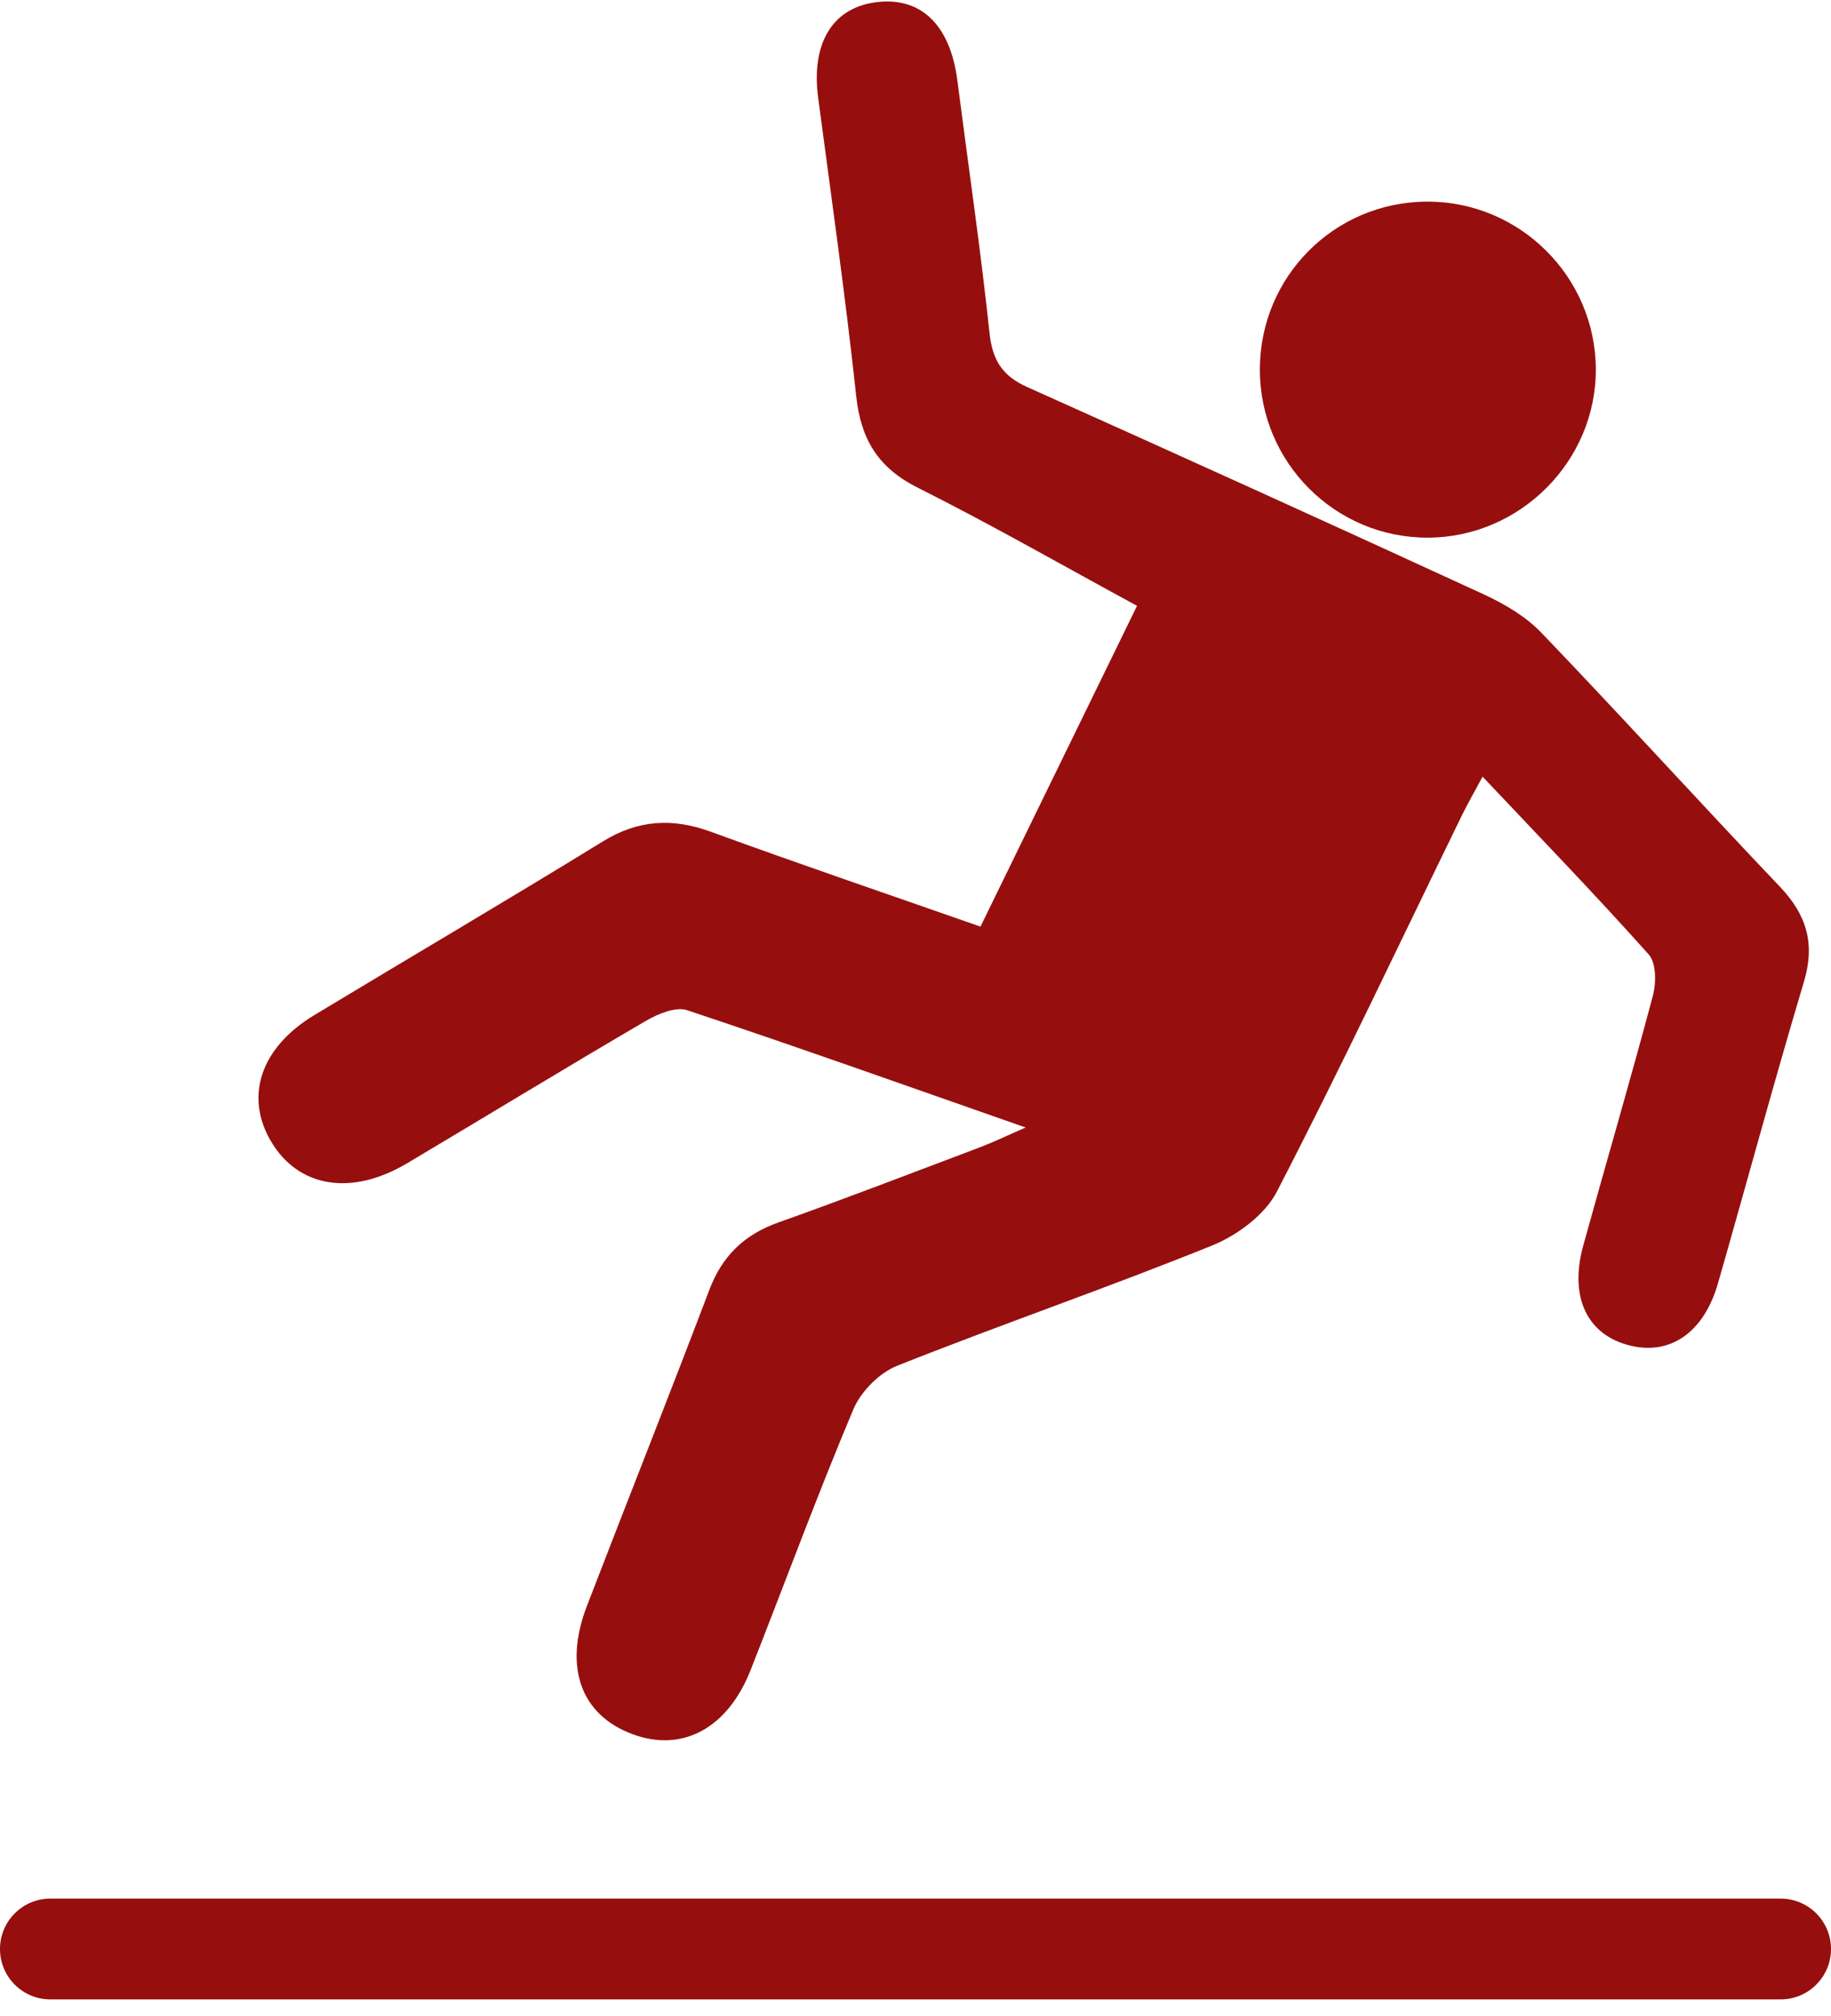
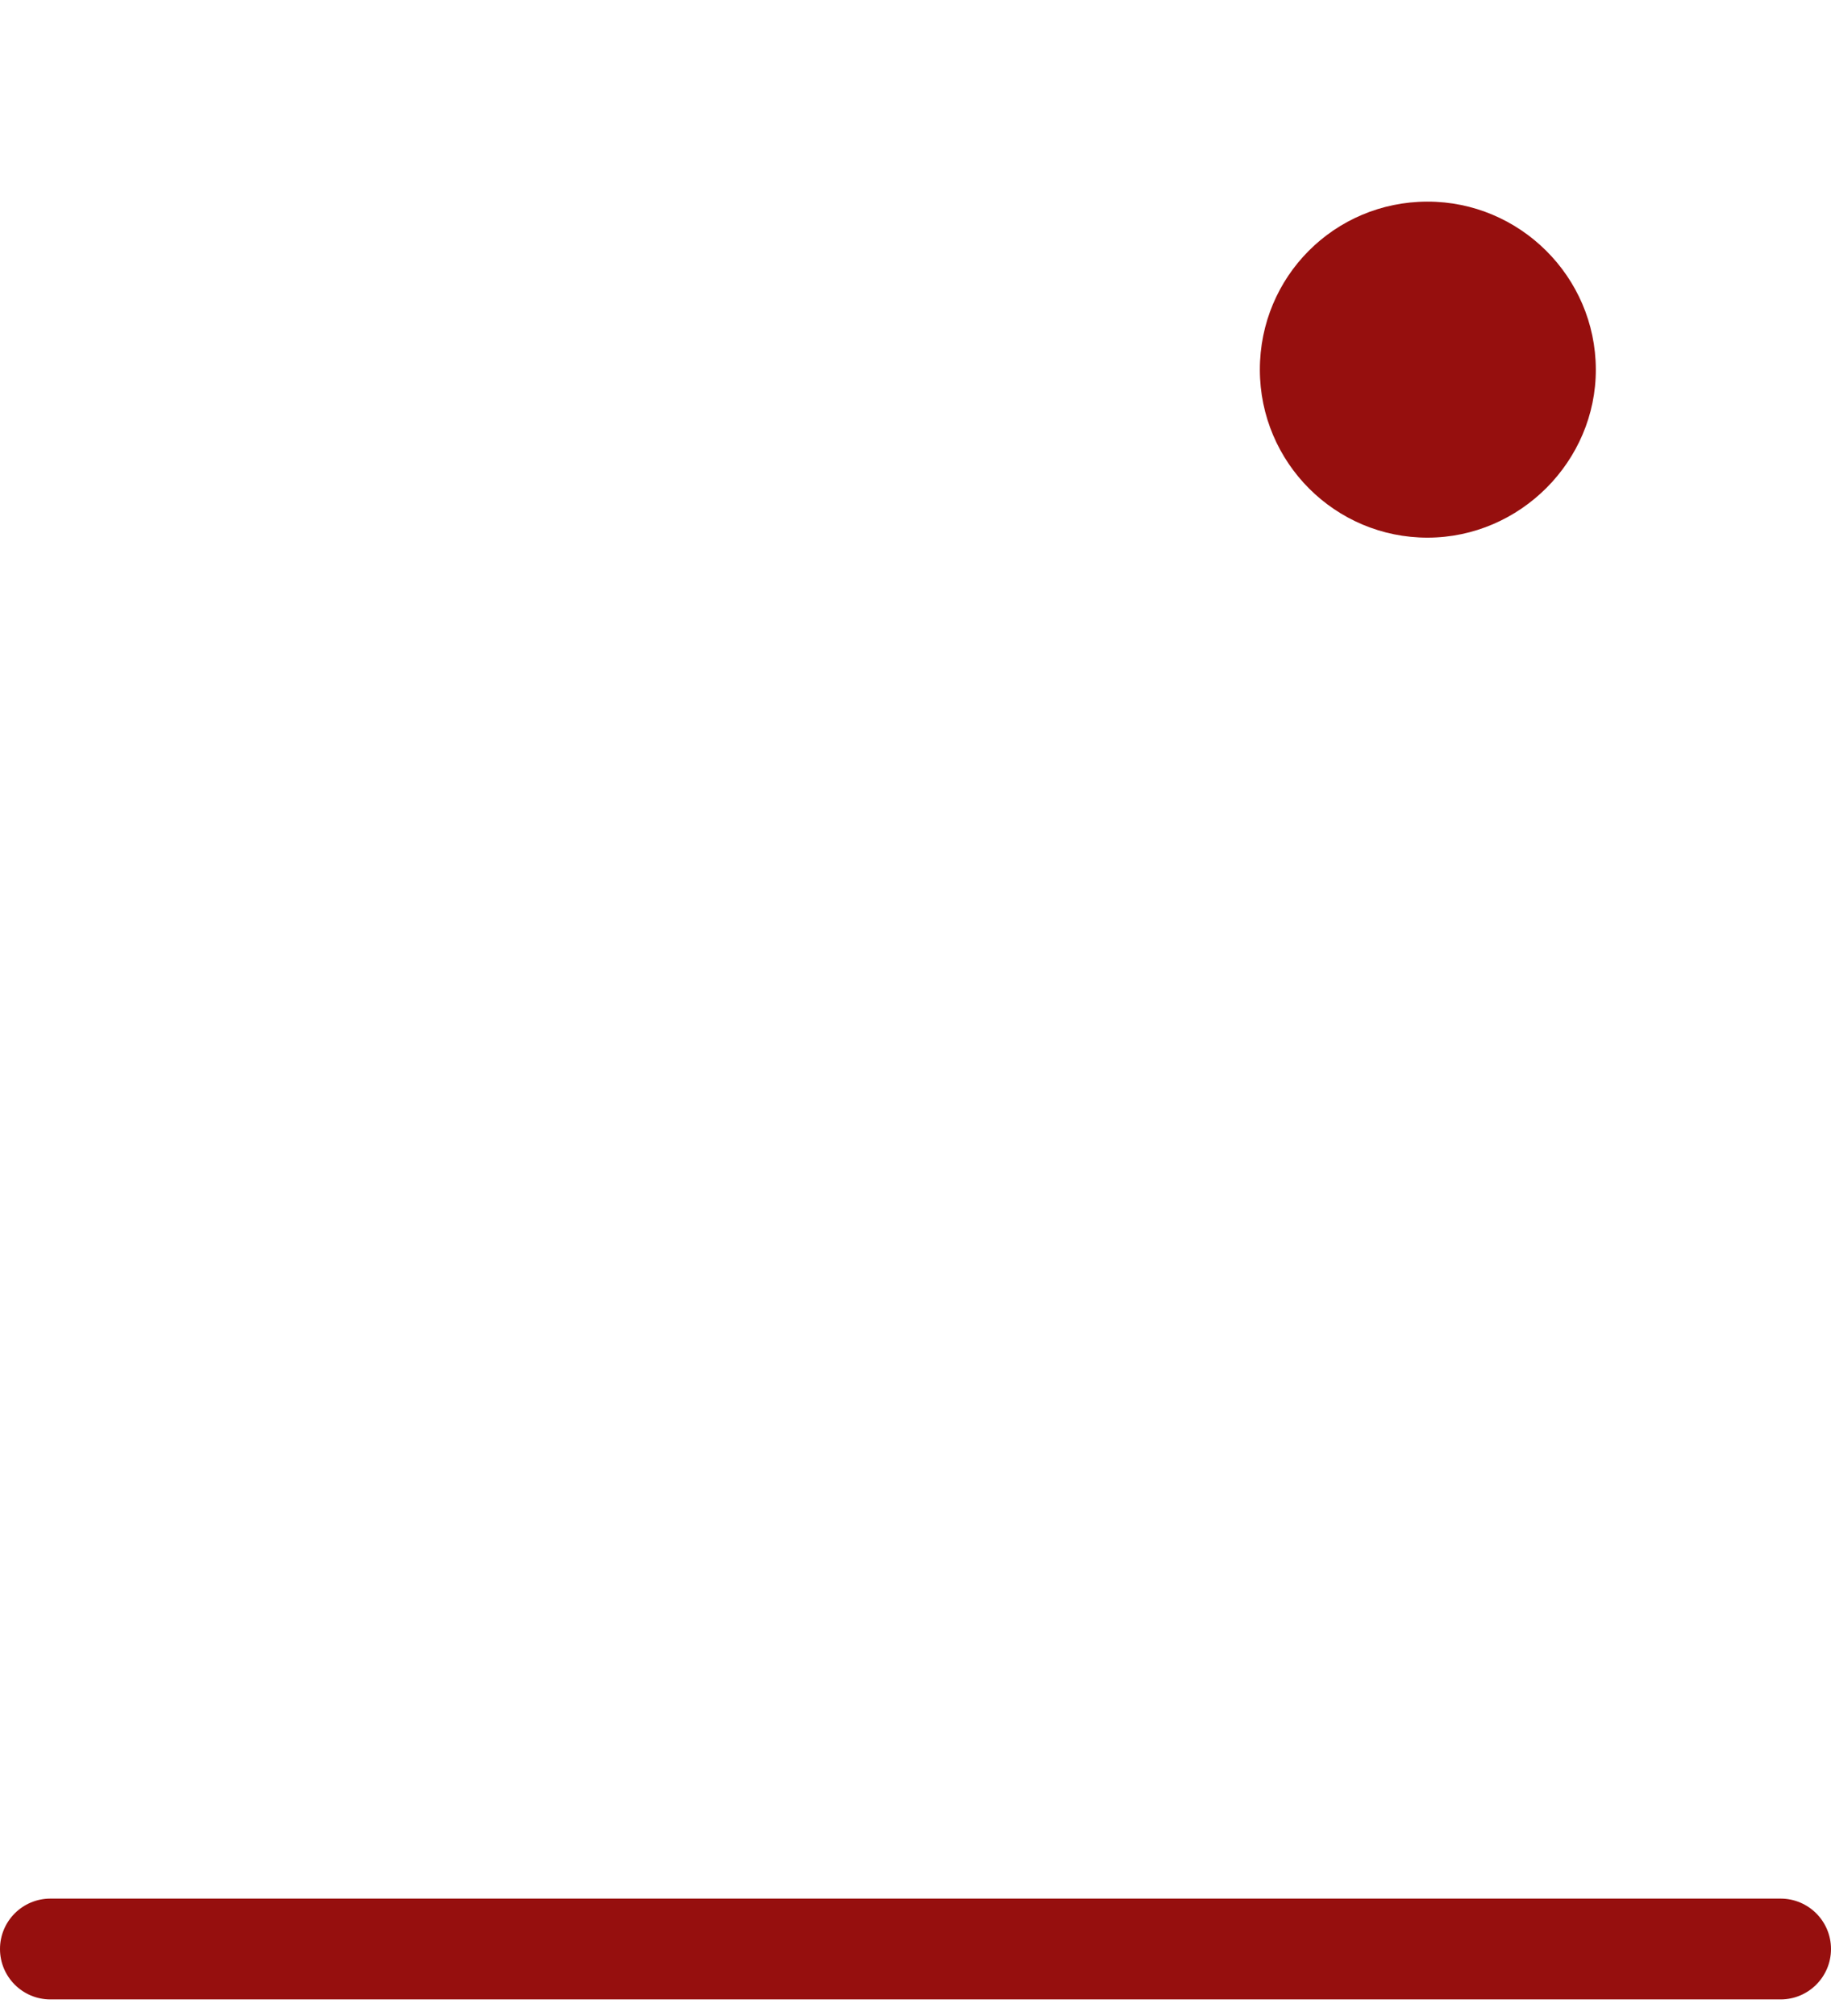
<svg xmlns="http://www.w3.org/2000/svg" width="109px" height="120px" viewBox="0 0 109 120" version="1.1">
  <title>sllip</title>
  <g id="Page-1" stroke="none" stroke-width="1" fill="none" fill-rule="evenodd">
    <g id="inner-page-copy-2" transform="translate(-331, -915)" fill="#960F0E">
      <g id="sllip" transform="translate(331, 915.088)">
-         <path d="M58.368,55.062 C61.542,48.559 64.561,42.377 67.688,35.97 C63.28,33.578 59.016,31.136 54.63,28.936 C52.259,27.747 51.247,26.047 50.971,23.492 C50.331,17.559 49.491,11.647 48.705,5.729 C48.282,2.543 49.516,0.421 52.071,0.055 C54.782,-0.334 56.562,1.359 56.992,4.699 C57.636,9.715 58.373,14.72 58.909,19.748 C59.08,21.349 59.67,22.284 61.146,22.946 C70.211,27.008 79.257,31.11 88.28,35.264 C89.533,35.841 90.815,36.588 91.754,37.566 C96.543,42.556 101.191,47.678 105.959,52.688 C107.554,54.364 108.065,56.08 107.39,58.338 C105.609,64.297 103.989,70.303 102.275,76.281 C101.433,79.216 99.436,80.595 97.022,79.993 C94.481,79.361 93.403,77.109 94.252,74.04 C95.621,69.084 97.074,64.151 98.394,59.183 C98.598,58.417 98.605,57.231 98.151,56.722 C94.999,53.19 91.701,49.785 88.259,46.137 C87.758,47.072 87.354,47.772 87,48.496 C83.36,55.958 79.822,63.471 76.007,70.845 C75.295,72.22 73.648,73.438 72.151,74.044 C65.954,76.551 59.622,78.728 53.409,81.199 C52.342,81.623 51.245,82.737 50.799,83.795 C48.643,88.918 46.721,94.137 44.684,99.31 C43.319,102.777 40.626,104.221 37.673,103.133 C34.579,101.993 33.536,99.14 34.941,95.488 C37.356,89.217 39.841,82.971 42.225,76.687 C42.99,74.67 44.293,73.395 46.341,72.668 C50.359,71.242 54.337,69.705 58.326,68.2 C59.071,67.919 59.79,67.57 61.057,67.019 C53.968,64.54 47.461,62.217 40.905,60.037 C40.222,59.81 39.153,60.261 38.432,60.682 C33.673,63.462 28.969,66.334 24.23,69.15 C20.912,71.121 17.756,70.592 16.134,67.843 C14.548,65.156 15.519,62.256 18.71,60.329 C24.429,56.877 30.192,53.495 35.881,49.996 C37.994,48.696 40.032,48.581 42.329,49.42 C47.578,51.337 52.871,53.137 58.368,55.062" id="Fill-1" />
        <path d="M3,118.912 L106,118.912 C107.657,118.912 109,117.569 109,115.912 C109,114.255 107.657,112.912 106,112.912 L3,112.912 C1.343,112.912 -2.02906125e-16,114.255 0,115.912 C2.02906125e-16,117.569 1.343,118.912 3,118.912 Z" id="Fill-4" />
        <path d="M84.997,31.912 C79.488,31.923 75.005,27.443 75,21.92 C74.994,16.382 79.437,11.921 84.968,11.912 C90.475,11.903 94.983,16.387 95,21.89 C95.017,27.362 90.487,31.901 84.997,31.912" id="Fill-6" />
      </g>
    </g>
  </g>
</svg>